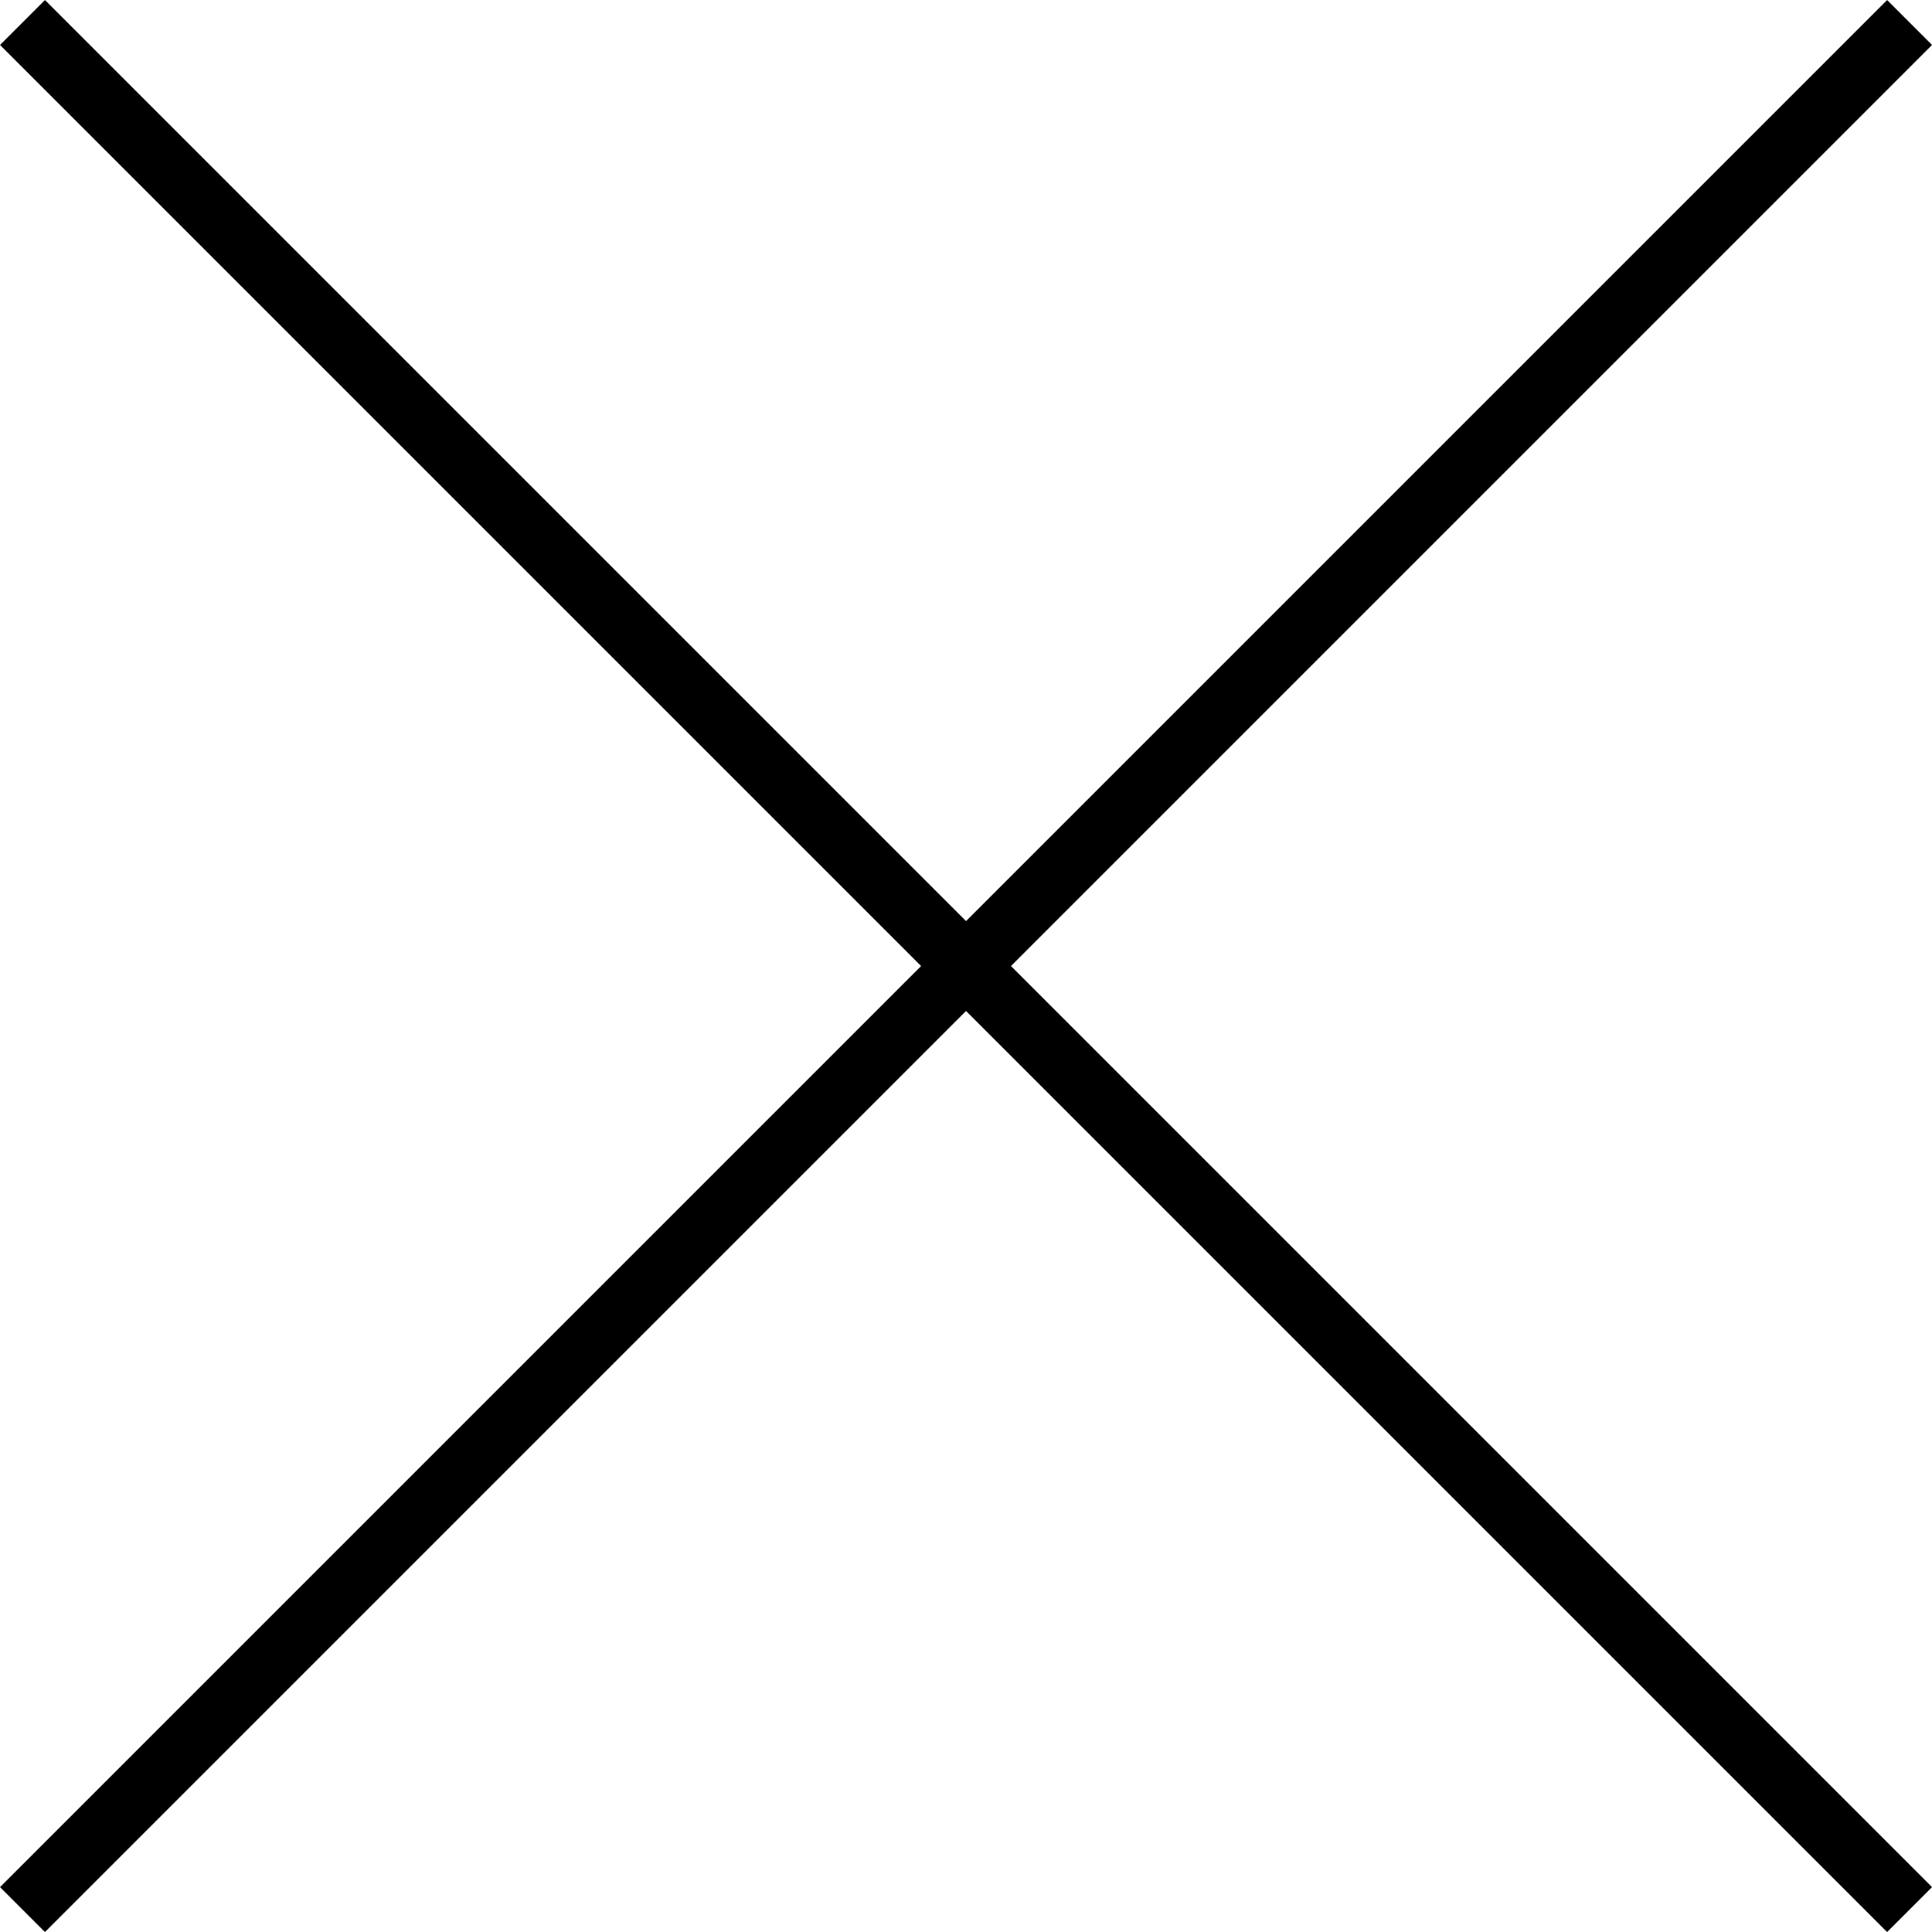
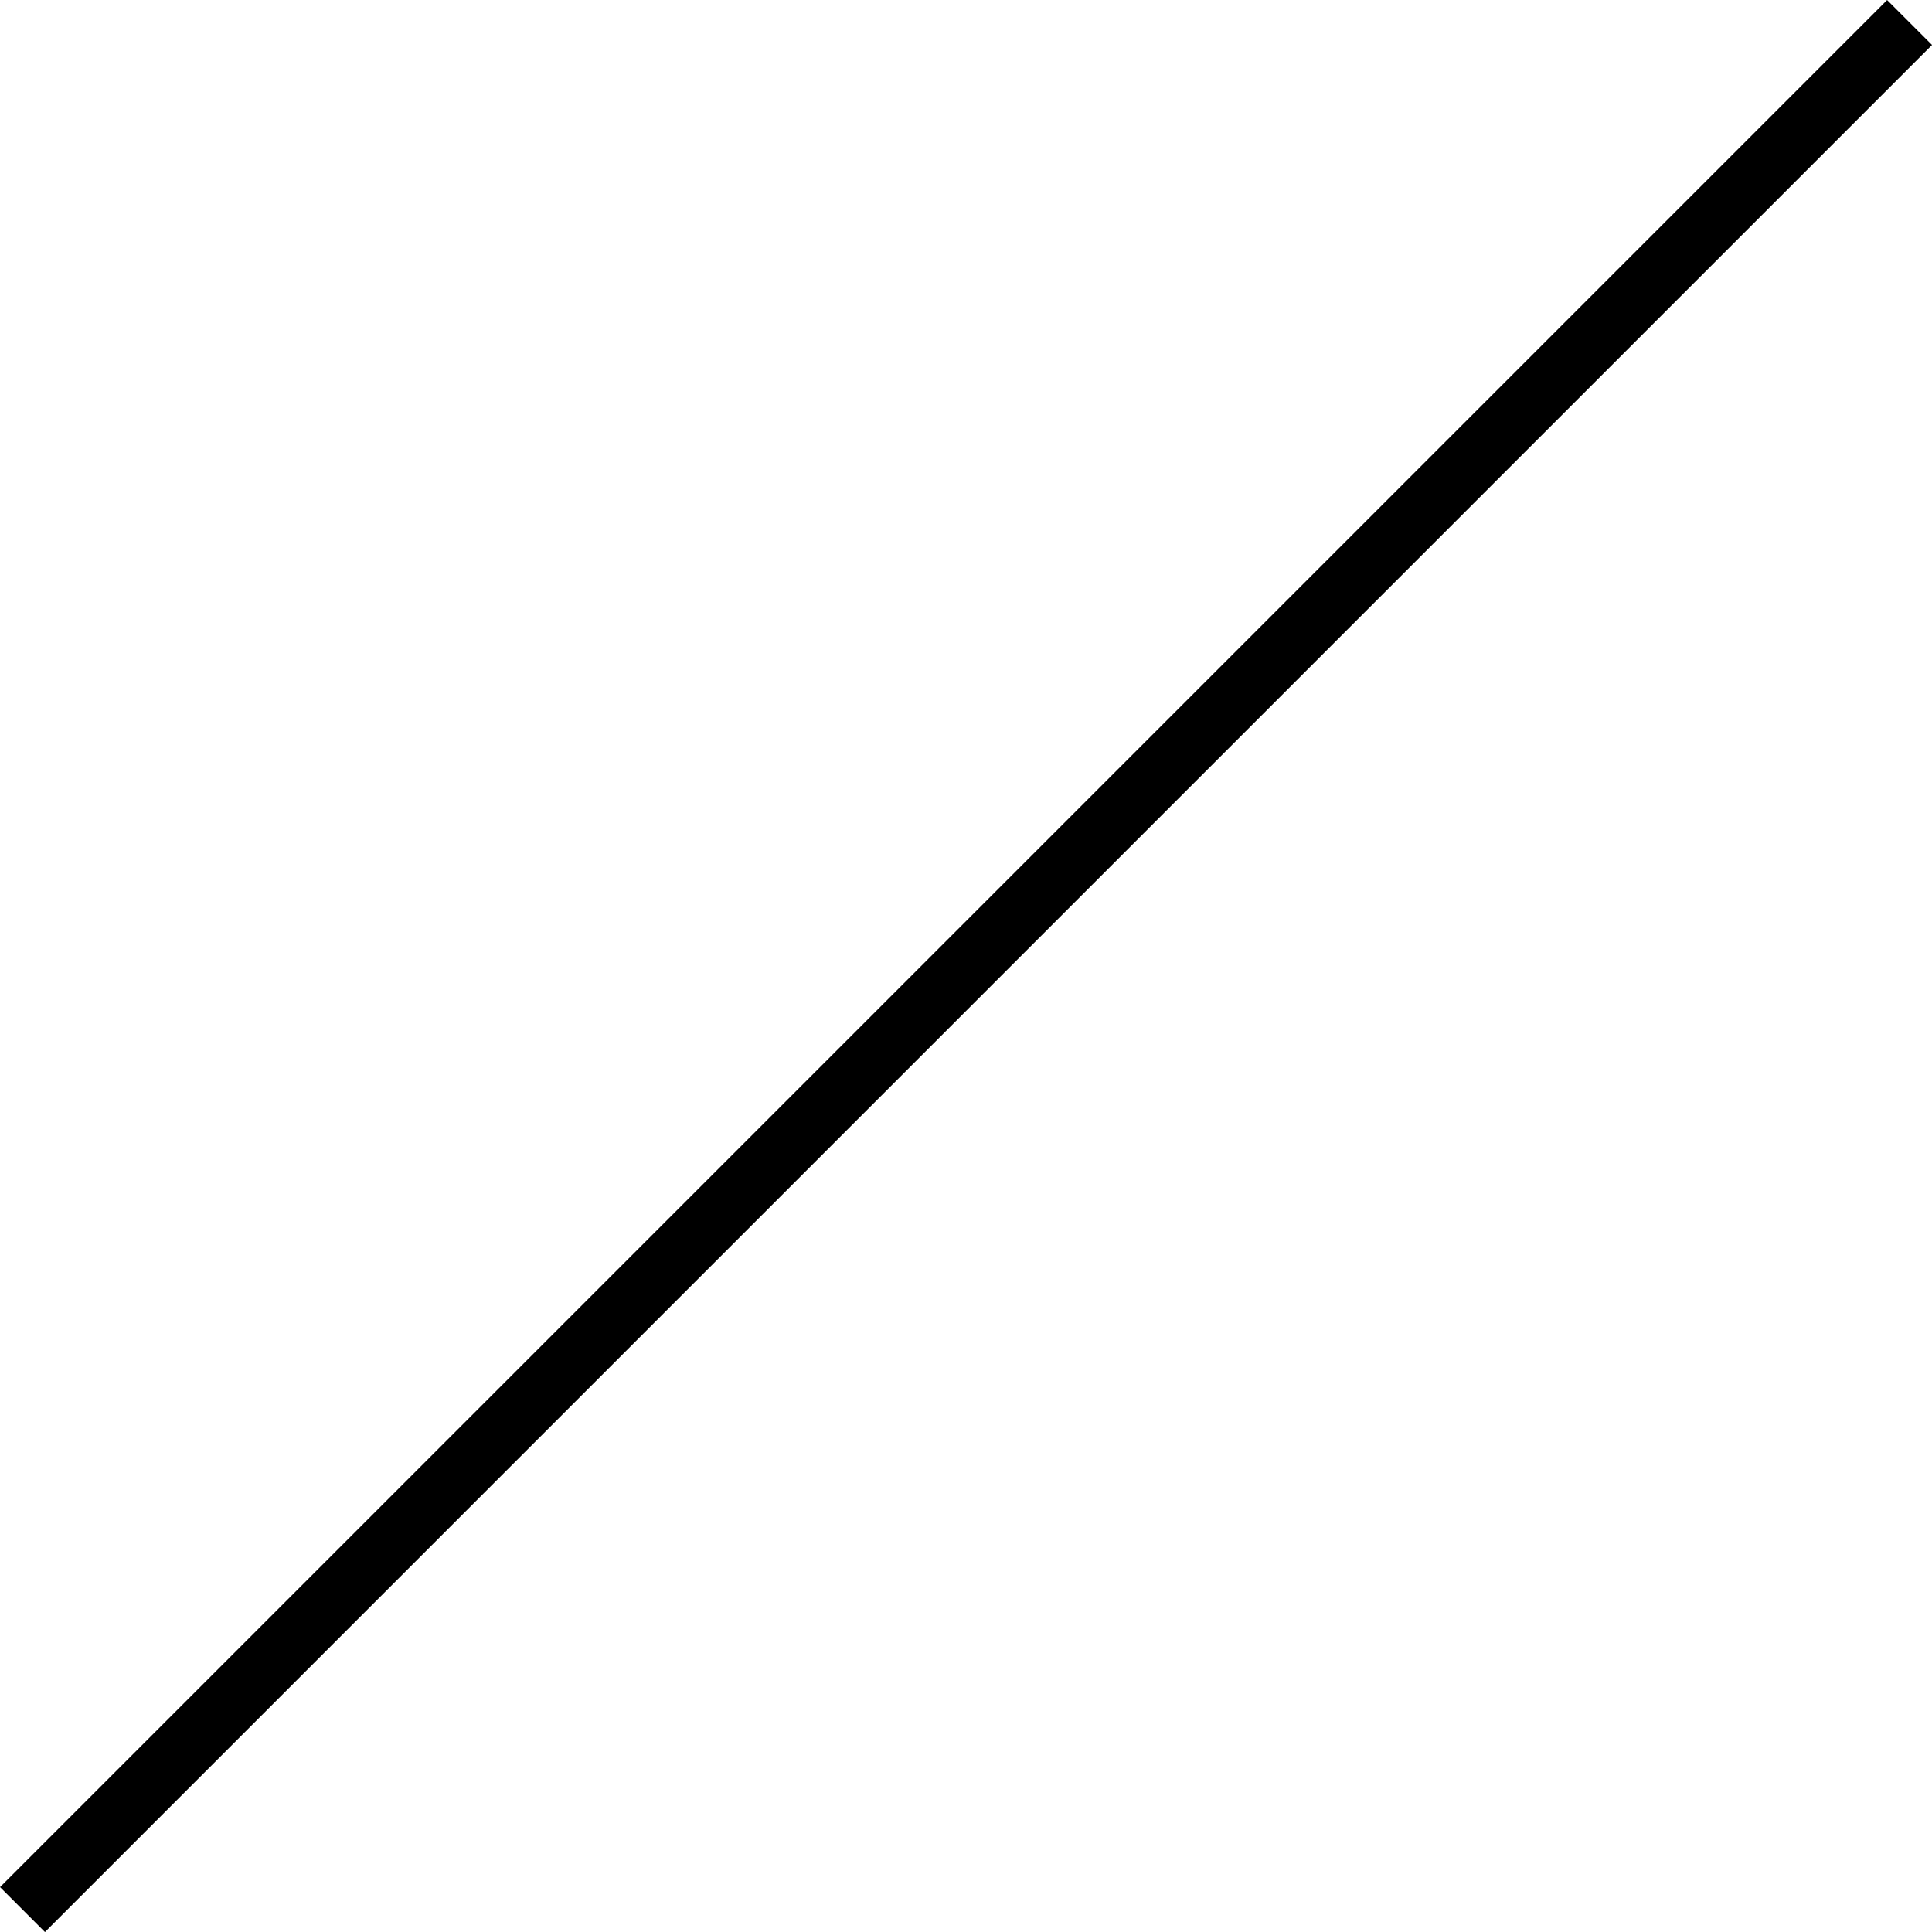
<svg xmlns="http://www.w3.org/2000/svg" id="Ebene_2" width="30.405" height="30.406" viewBox="0 0 30.405 30.406">
  <g id="Ebene_1-2">
    <g>
-       <line x1=".354" y1=".354" x2="30.052" y2="30.052" fill="none" stroke="#000" />
      <line x1=".354" y1="30.052" x2="30.052" y2=".354" fill="none" stroke="#000" />
    </g>
  </g>
</svg>